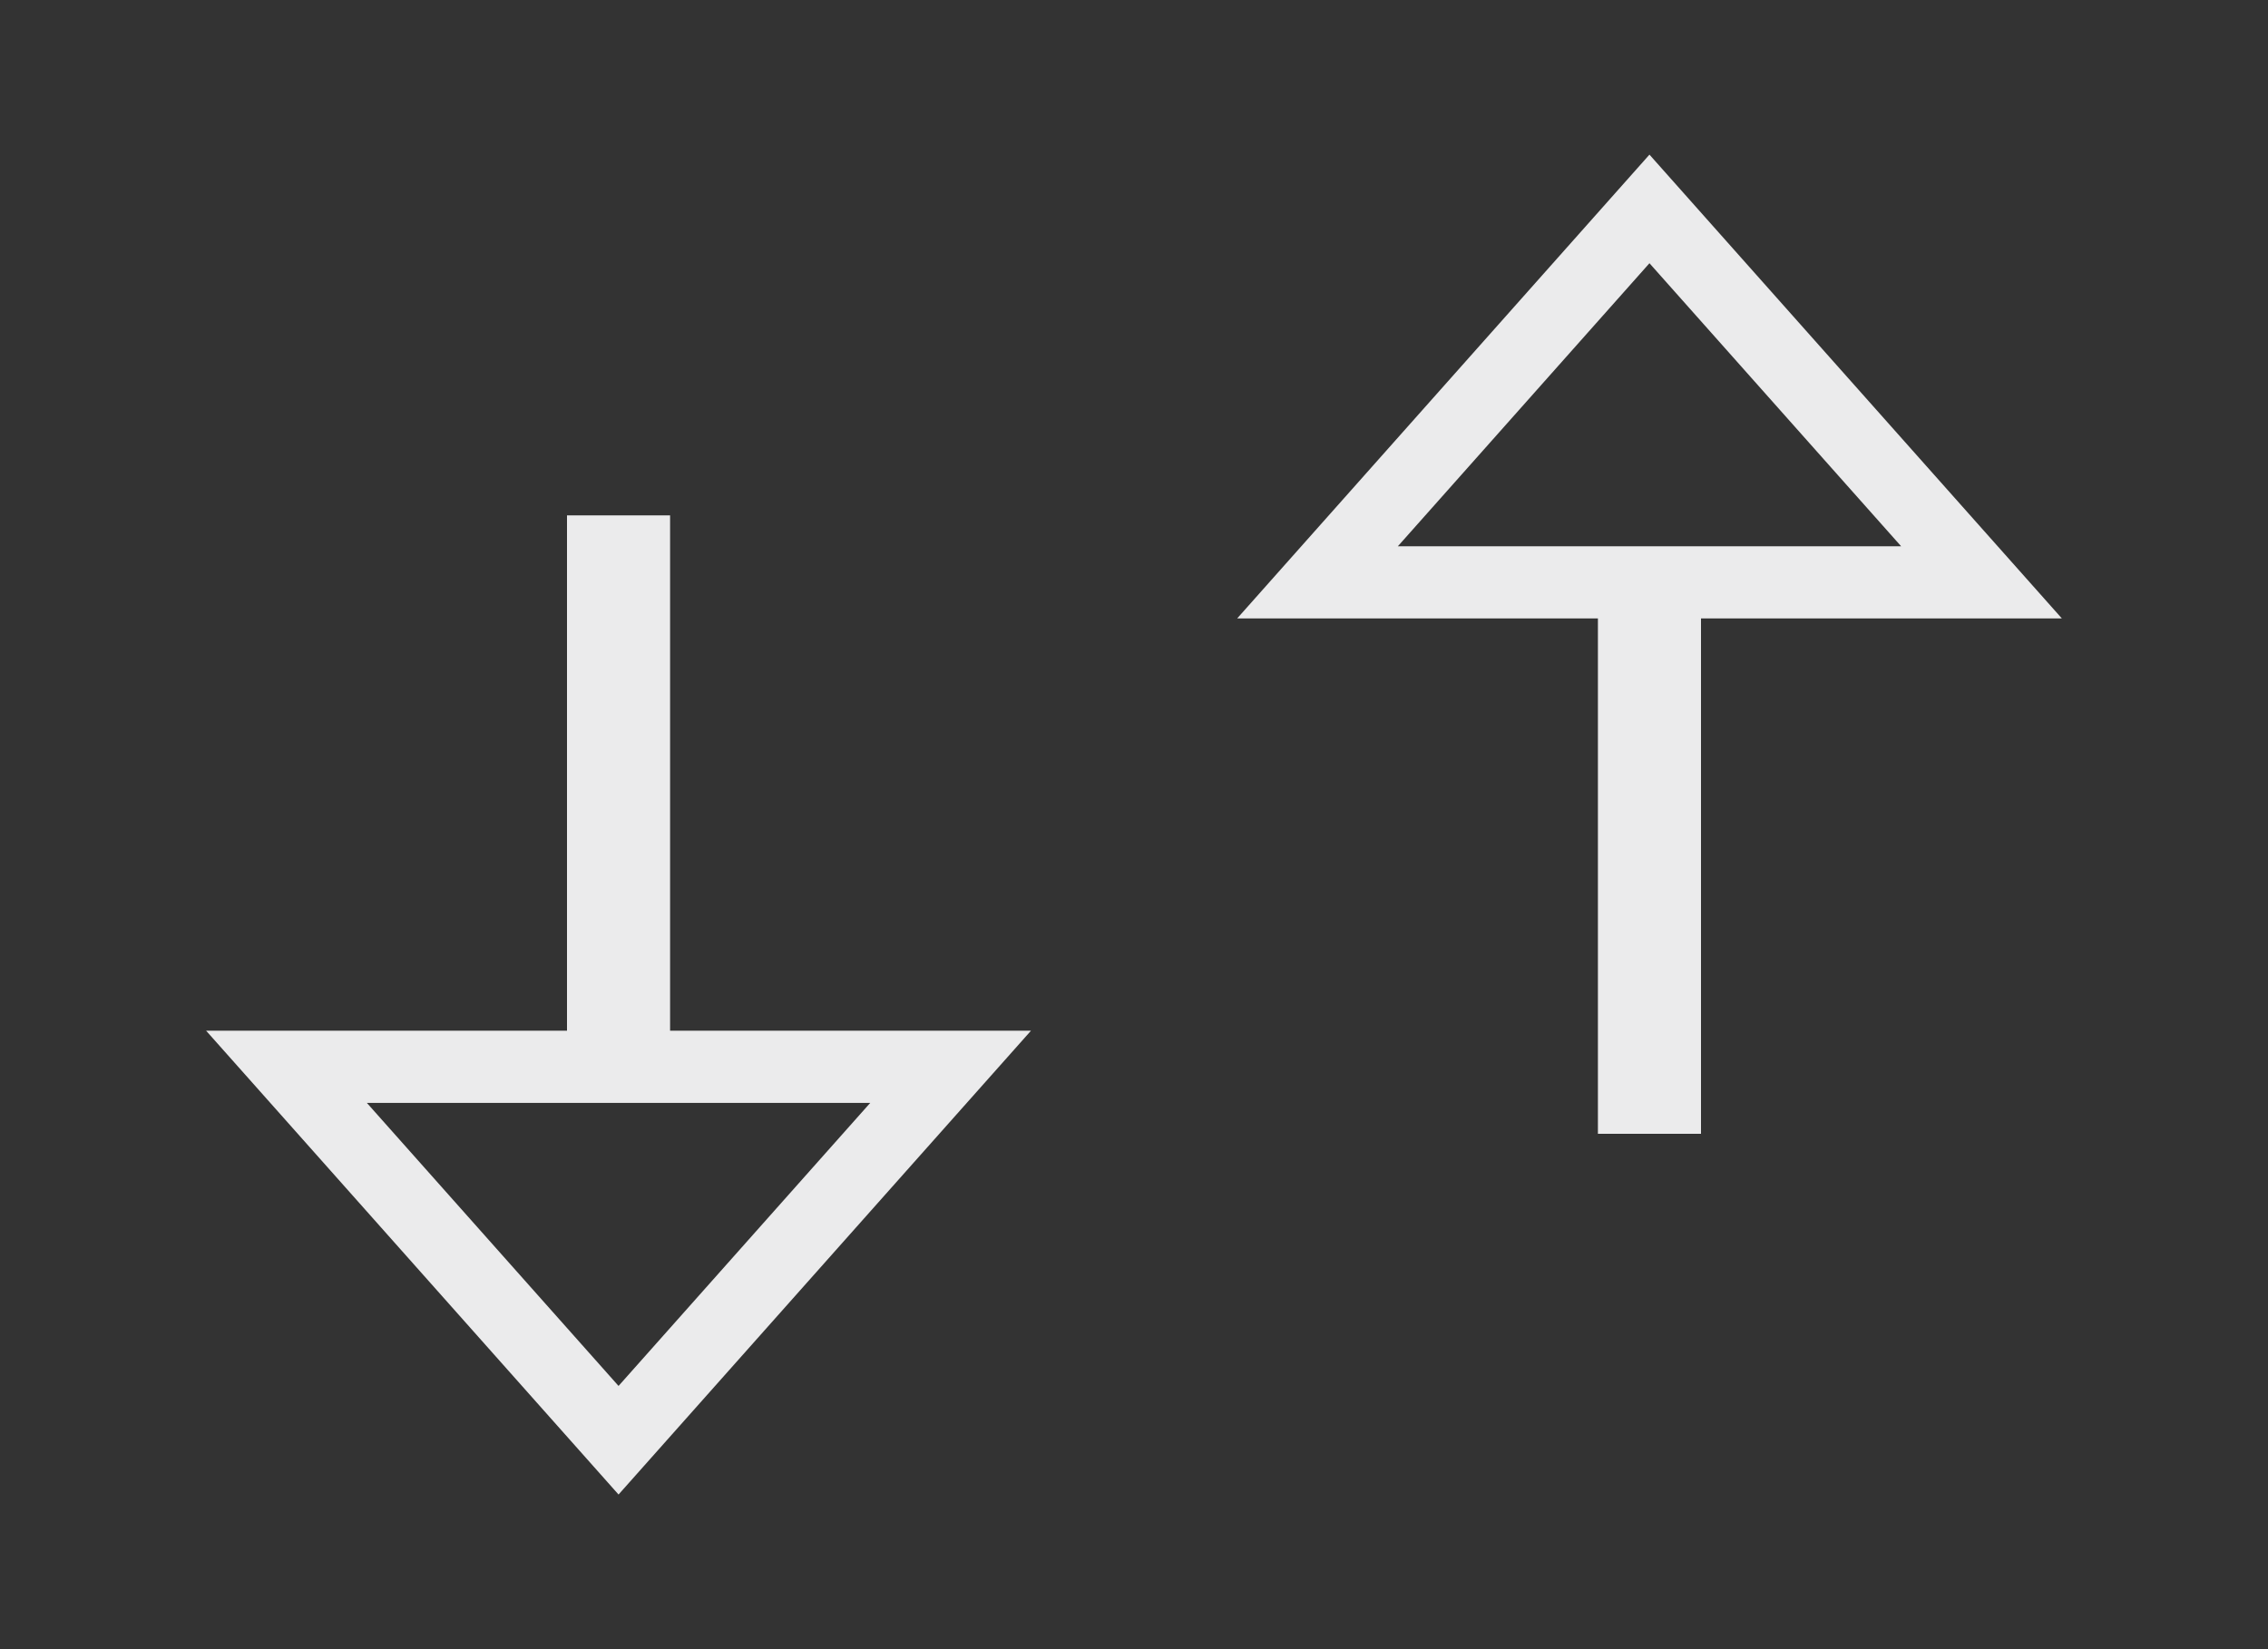
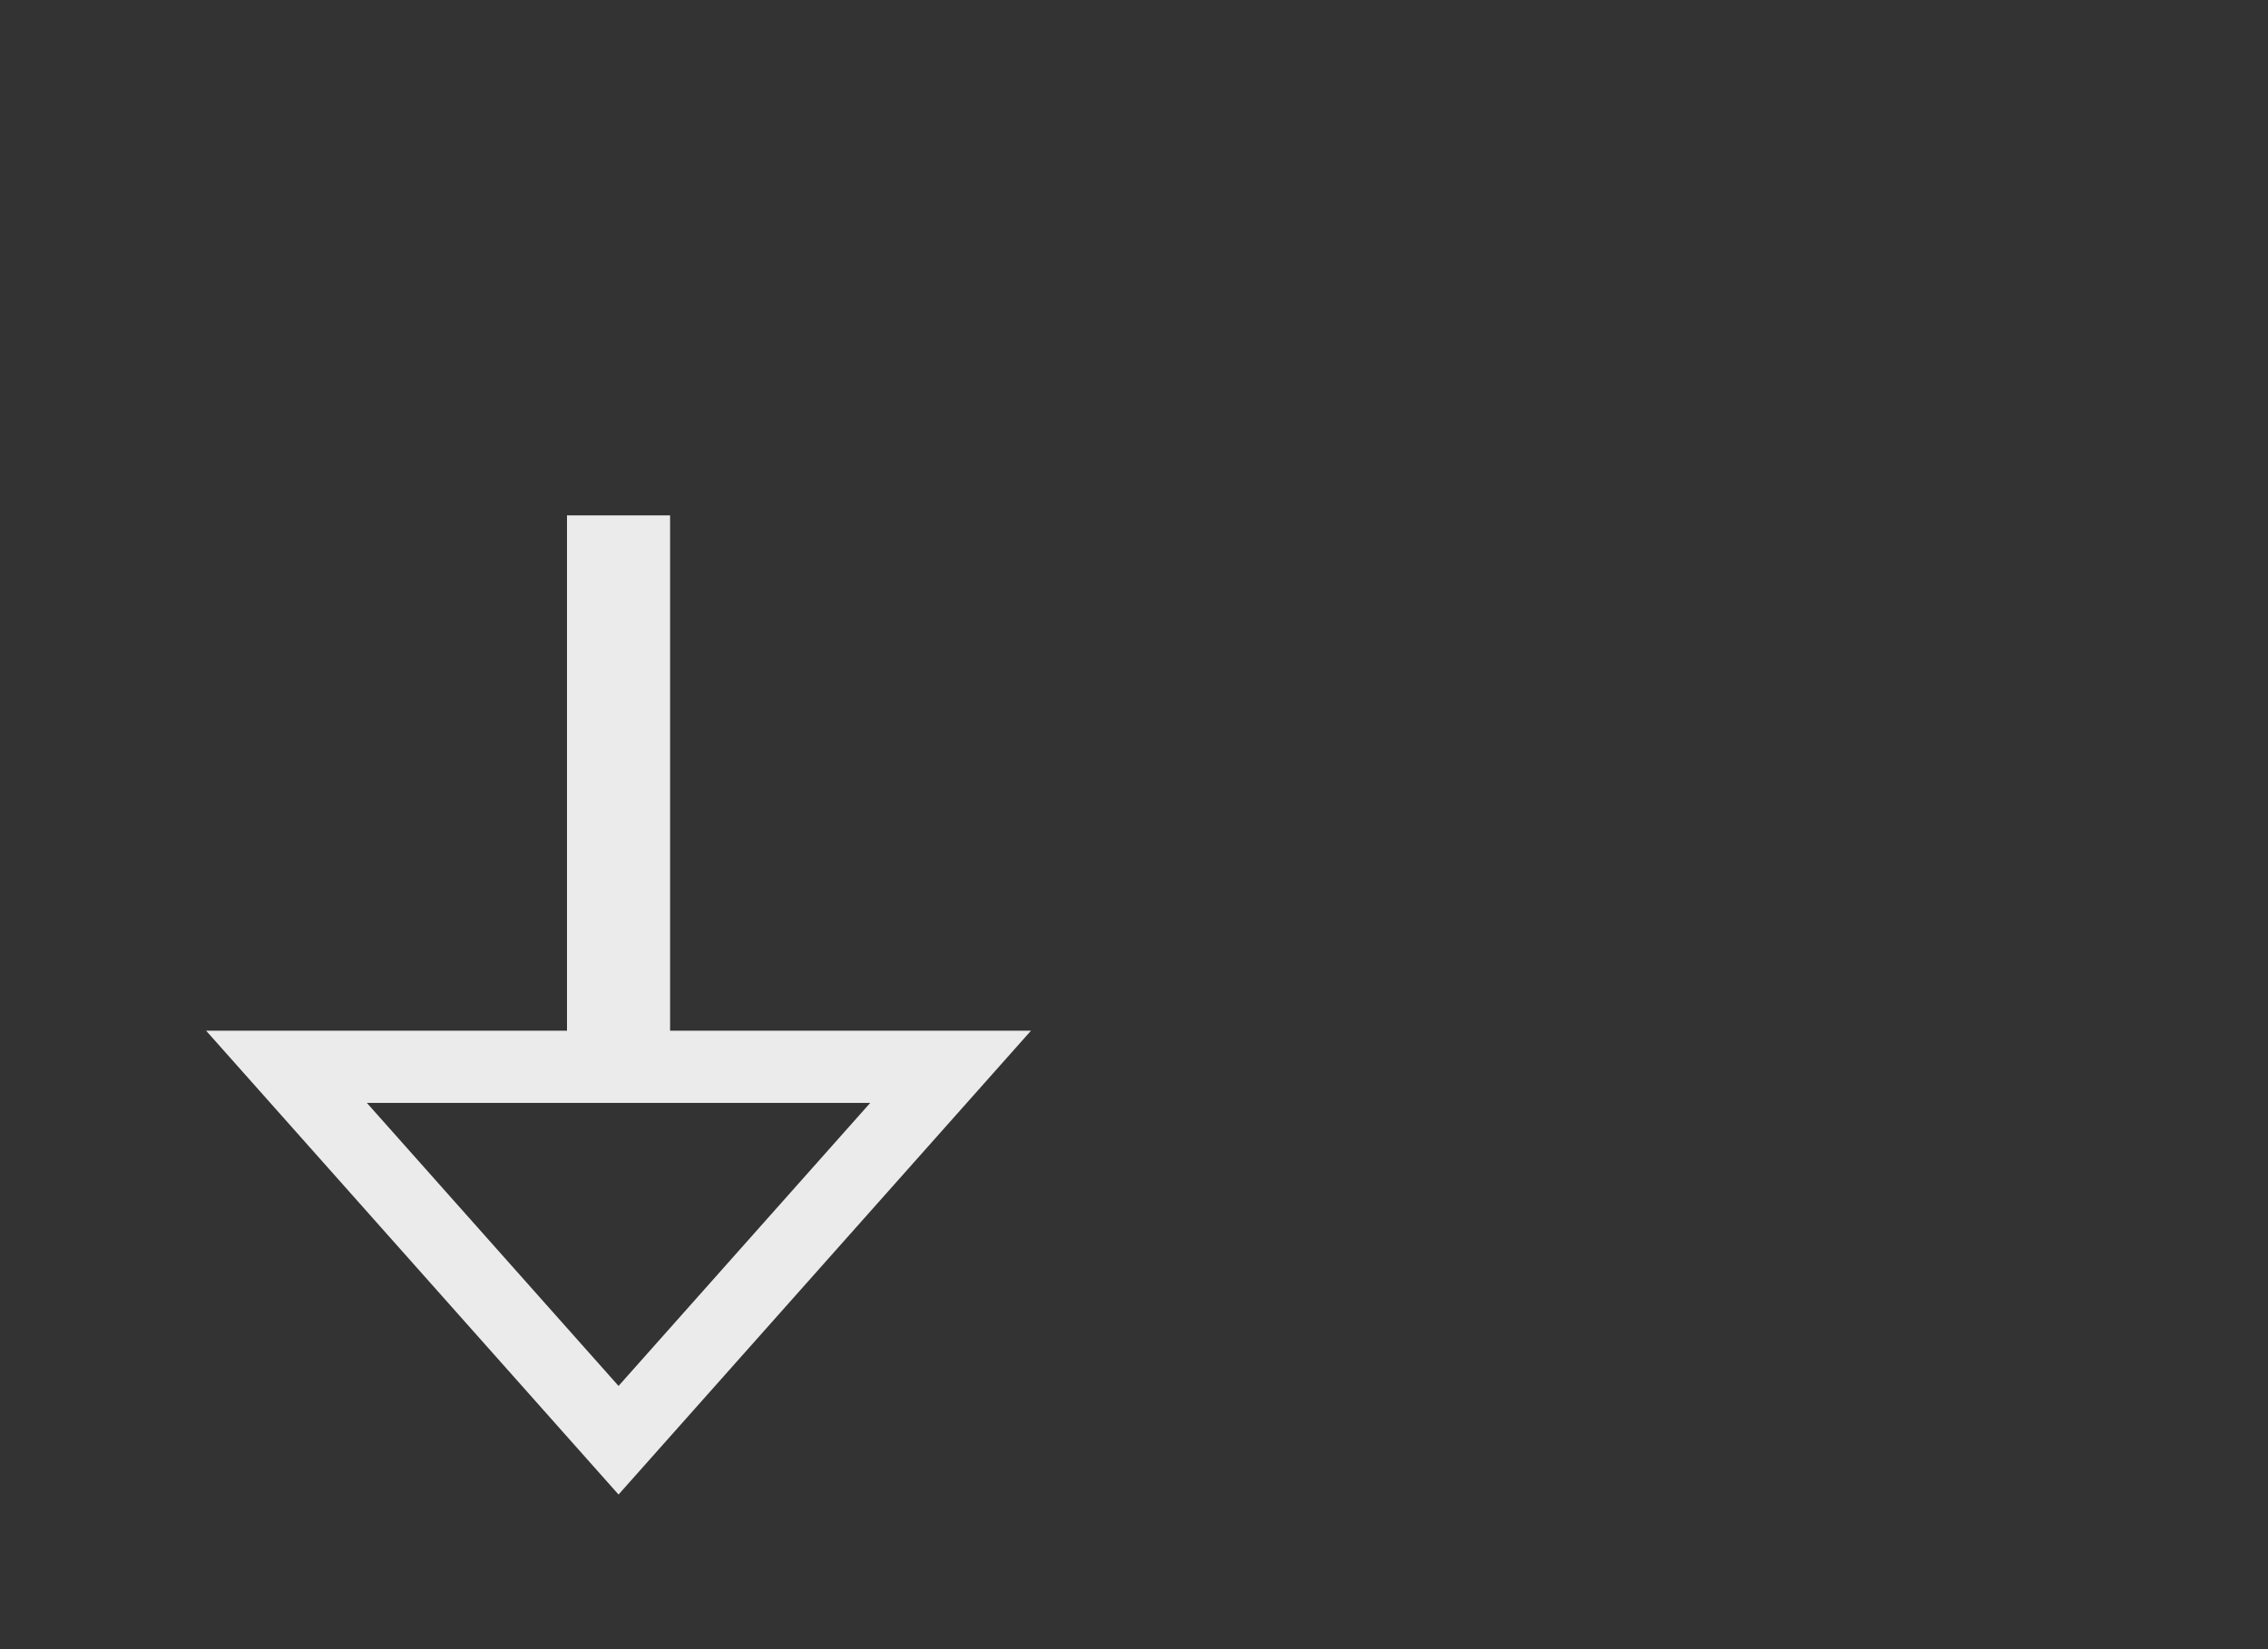
<svg xmlns="http://www.w3.org/2000/svg" width="22" height="16" viewBox="0 0 22 16" fill="none">
  <rect x="0" y="0" width="22" height="16" fill="#333333" stroke="none" />
  <path d="M5.5 10.35H5.85V10V5.35H6.15V10V10.35H6.5H9.221L6 13.973L2.779 10.35H5.5Z" stroke="#EBEBEC" stroke-width="0.7" />
-   <path d="M15.5 5.65H15.85V6V10.65H16.15V6V5.65H16.5H19.221L16 2.027L12.78 5.65H15.5Z" stroke="#EBEBEC" stroke-width="0.7" />
</svg>